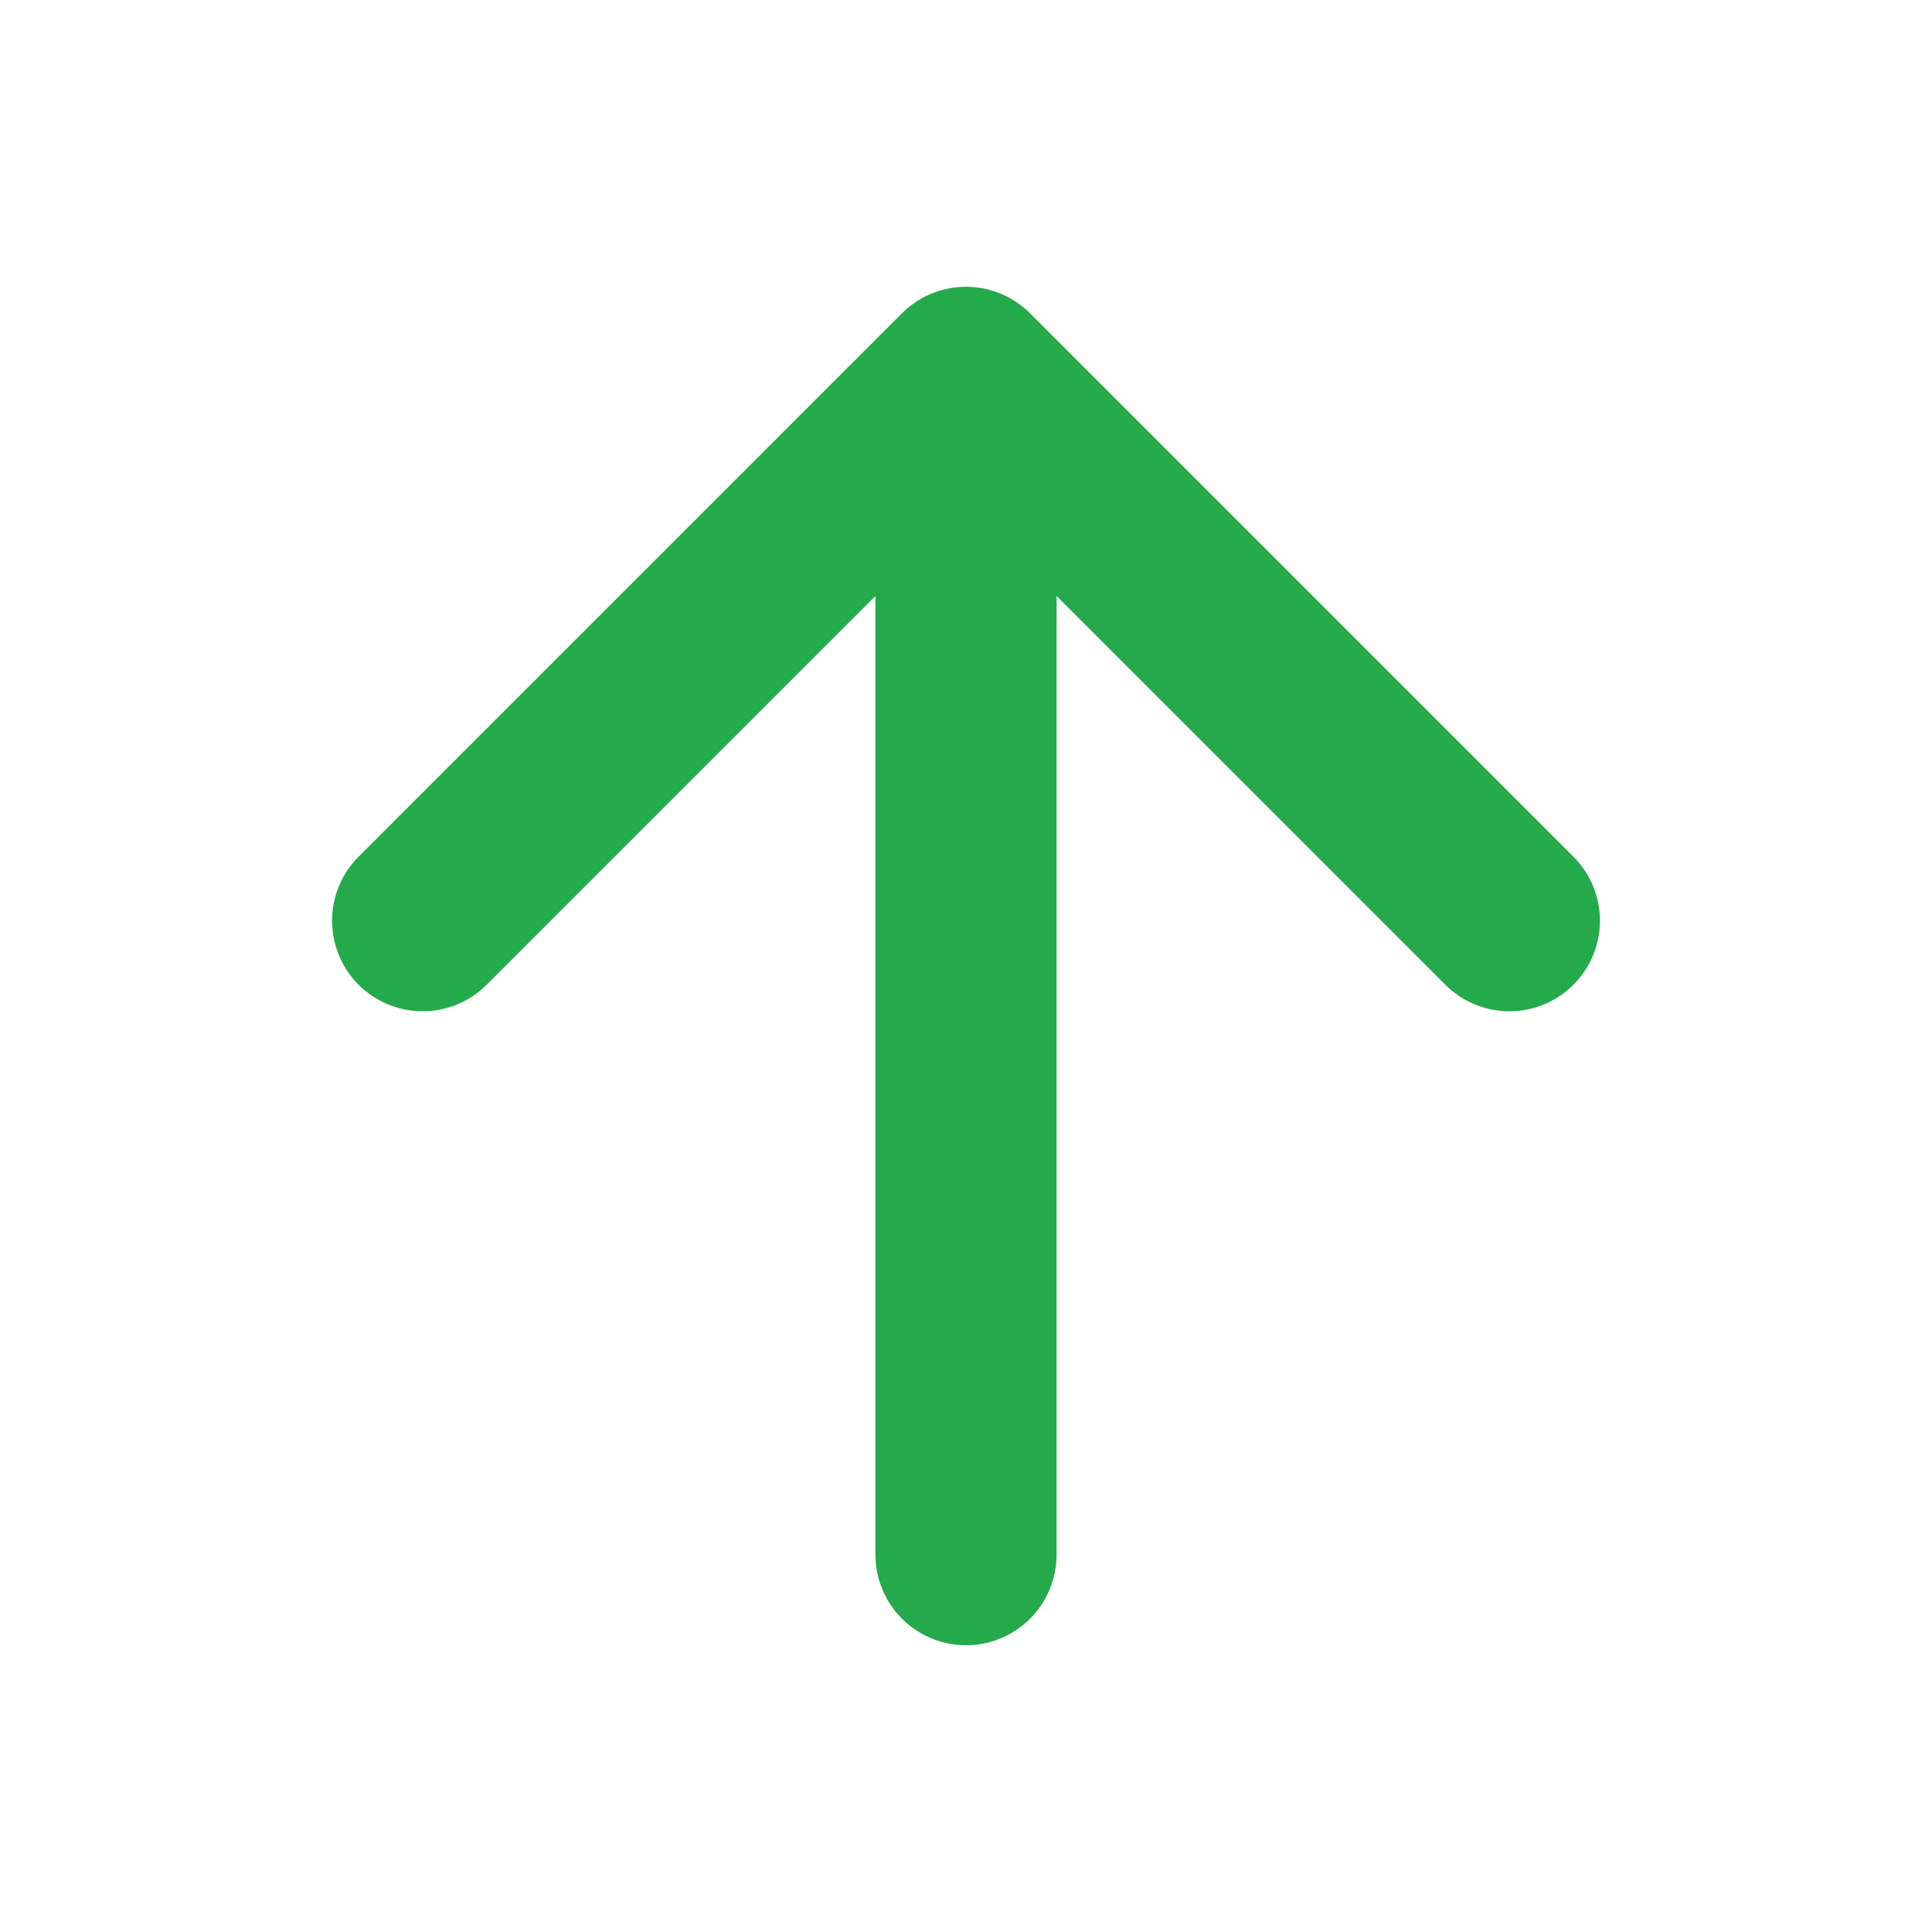
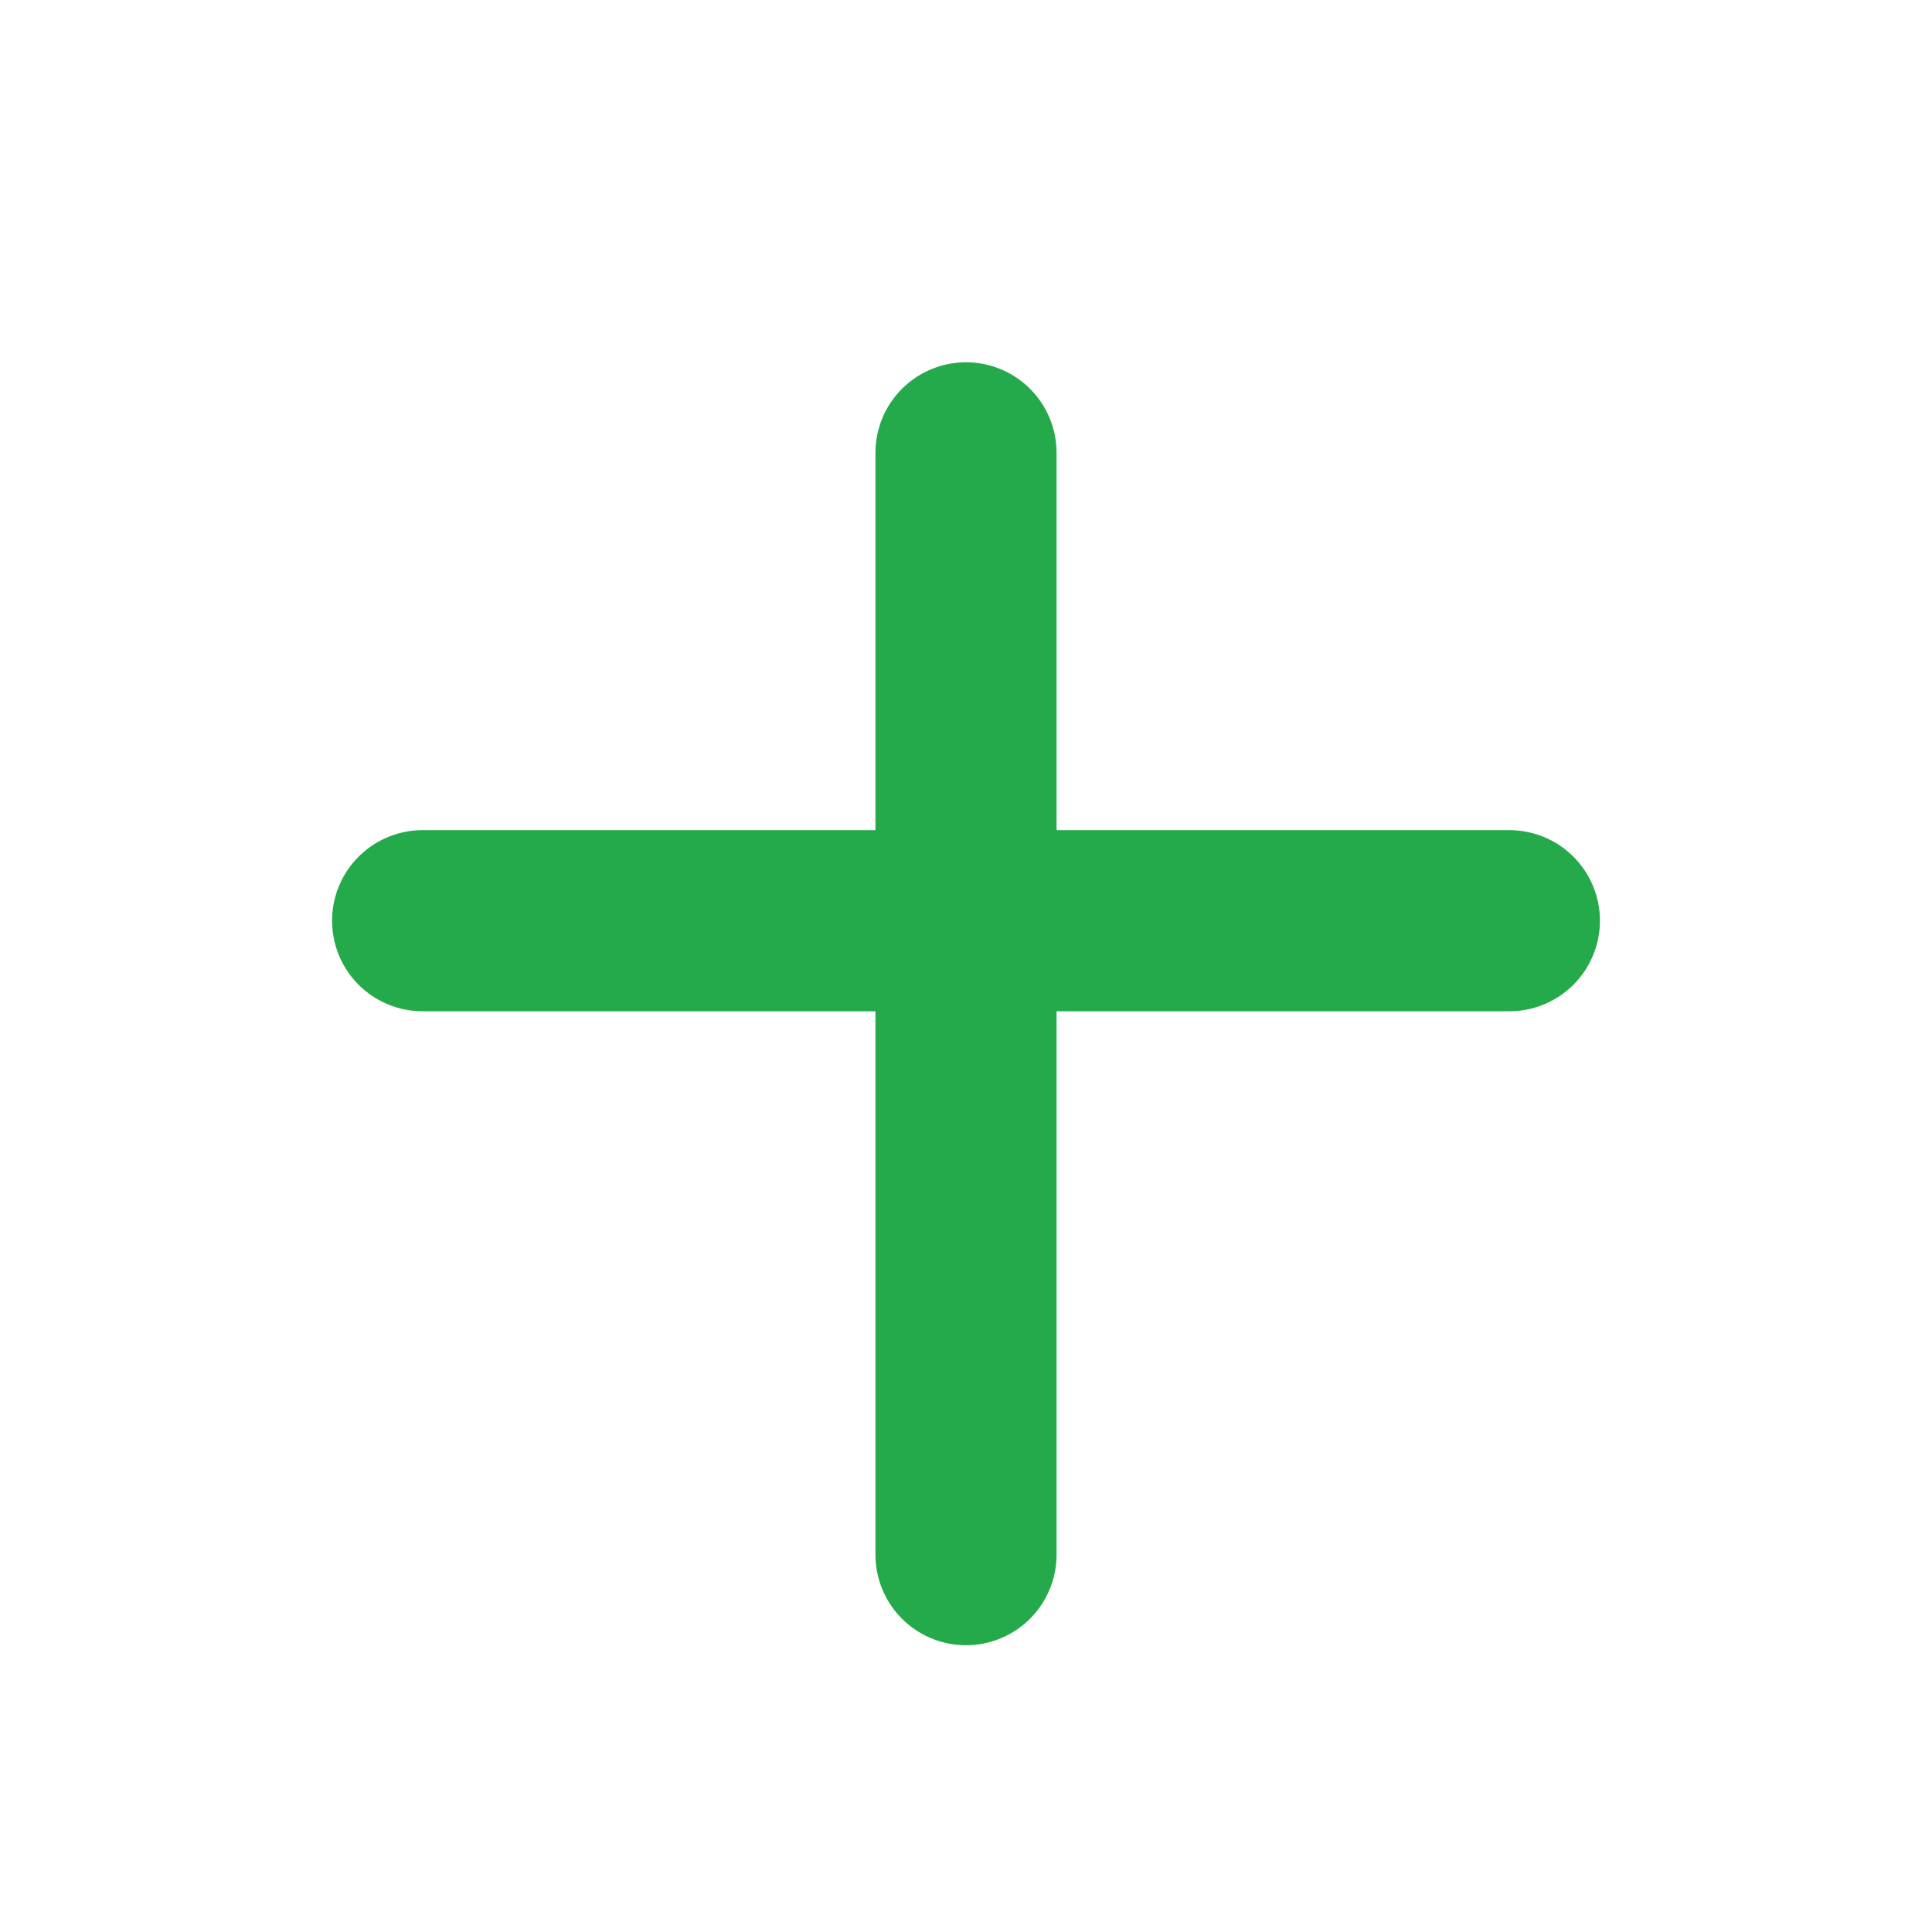
<svg xmlns="http://www.w3.org/2000/svg" width="36" height="36" viewBox="0 0 36 36" fill="none">
-   <path d="M7.875 17.156L18 7.031L28.125 17.156M18 8.438V28.969" stroke="#24AA4A" stroke-width="3.375" stroke-linecap="round" stroke-linejoin="round" />
+   <path d="M7.875 17.156L28.125 17.156M18 8.438V28.969" stroke="#24AA4A" stroke-width="3.375" stroke-linecap="round" stroke-linejoin="round" />
</svg>